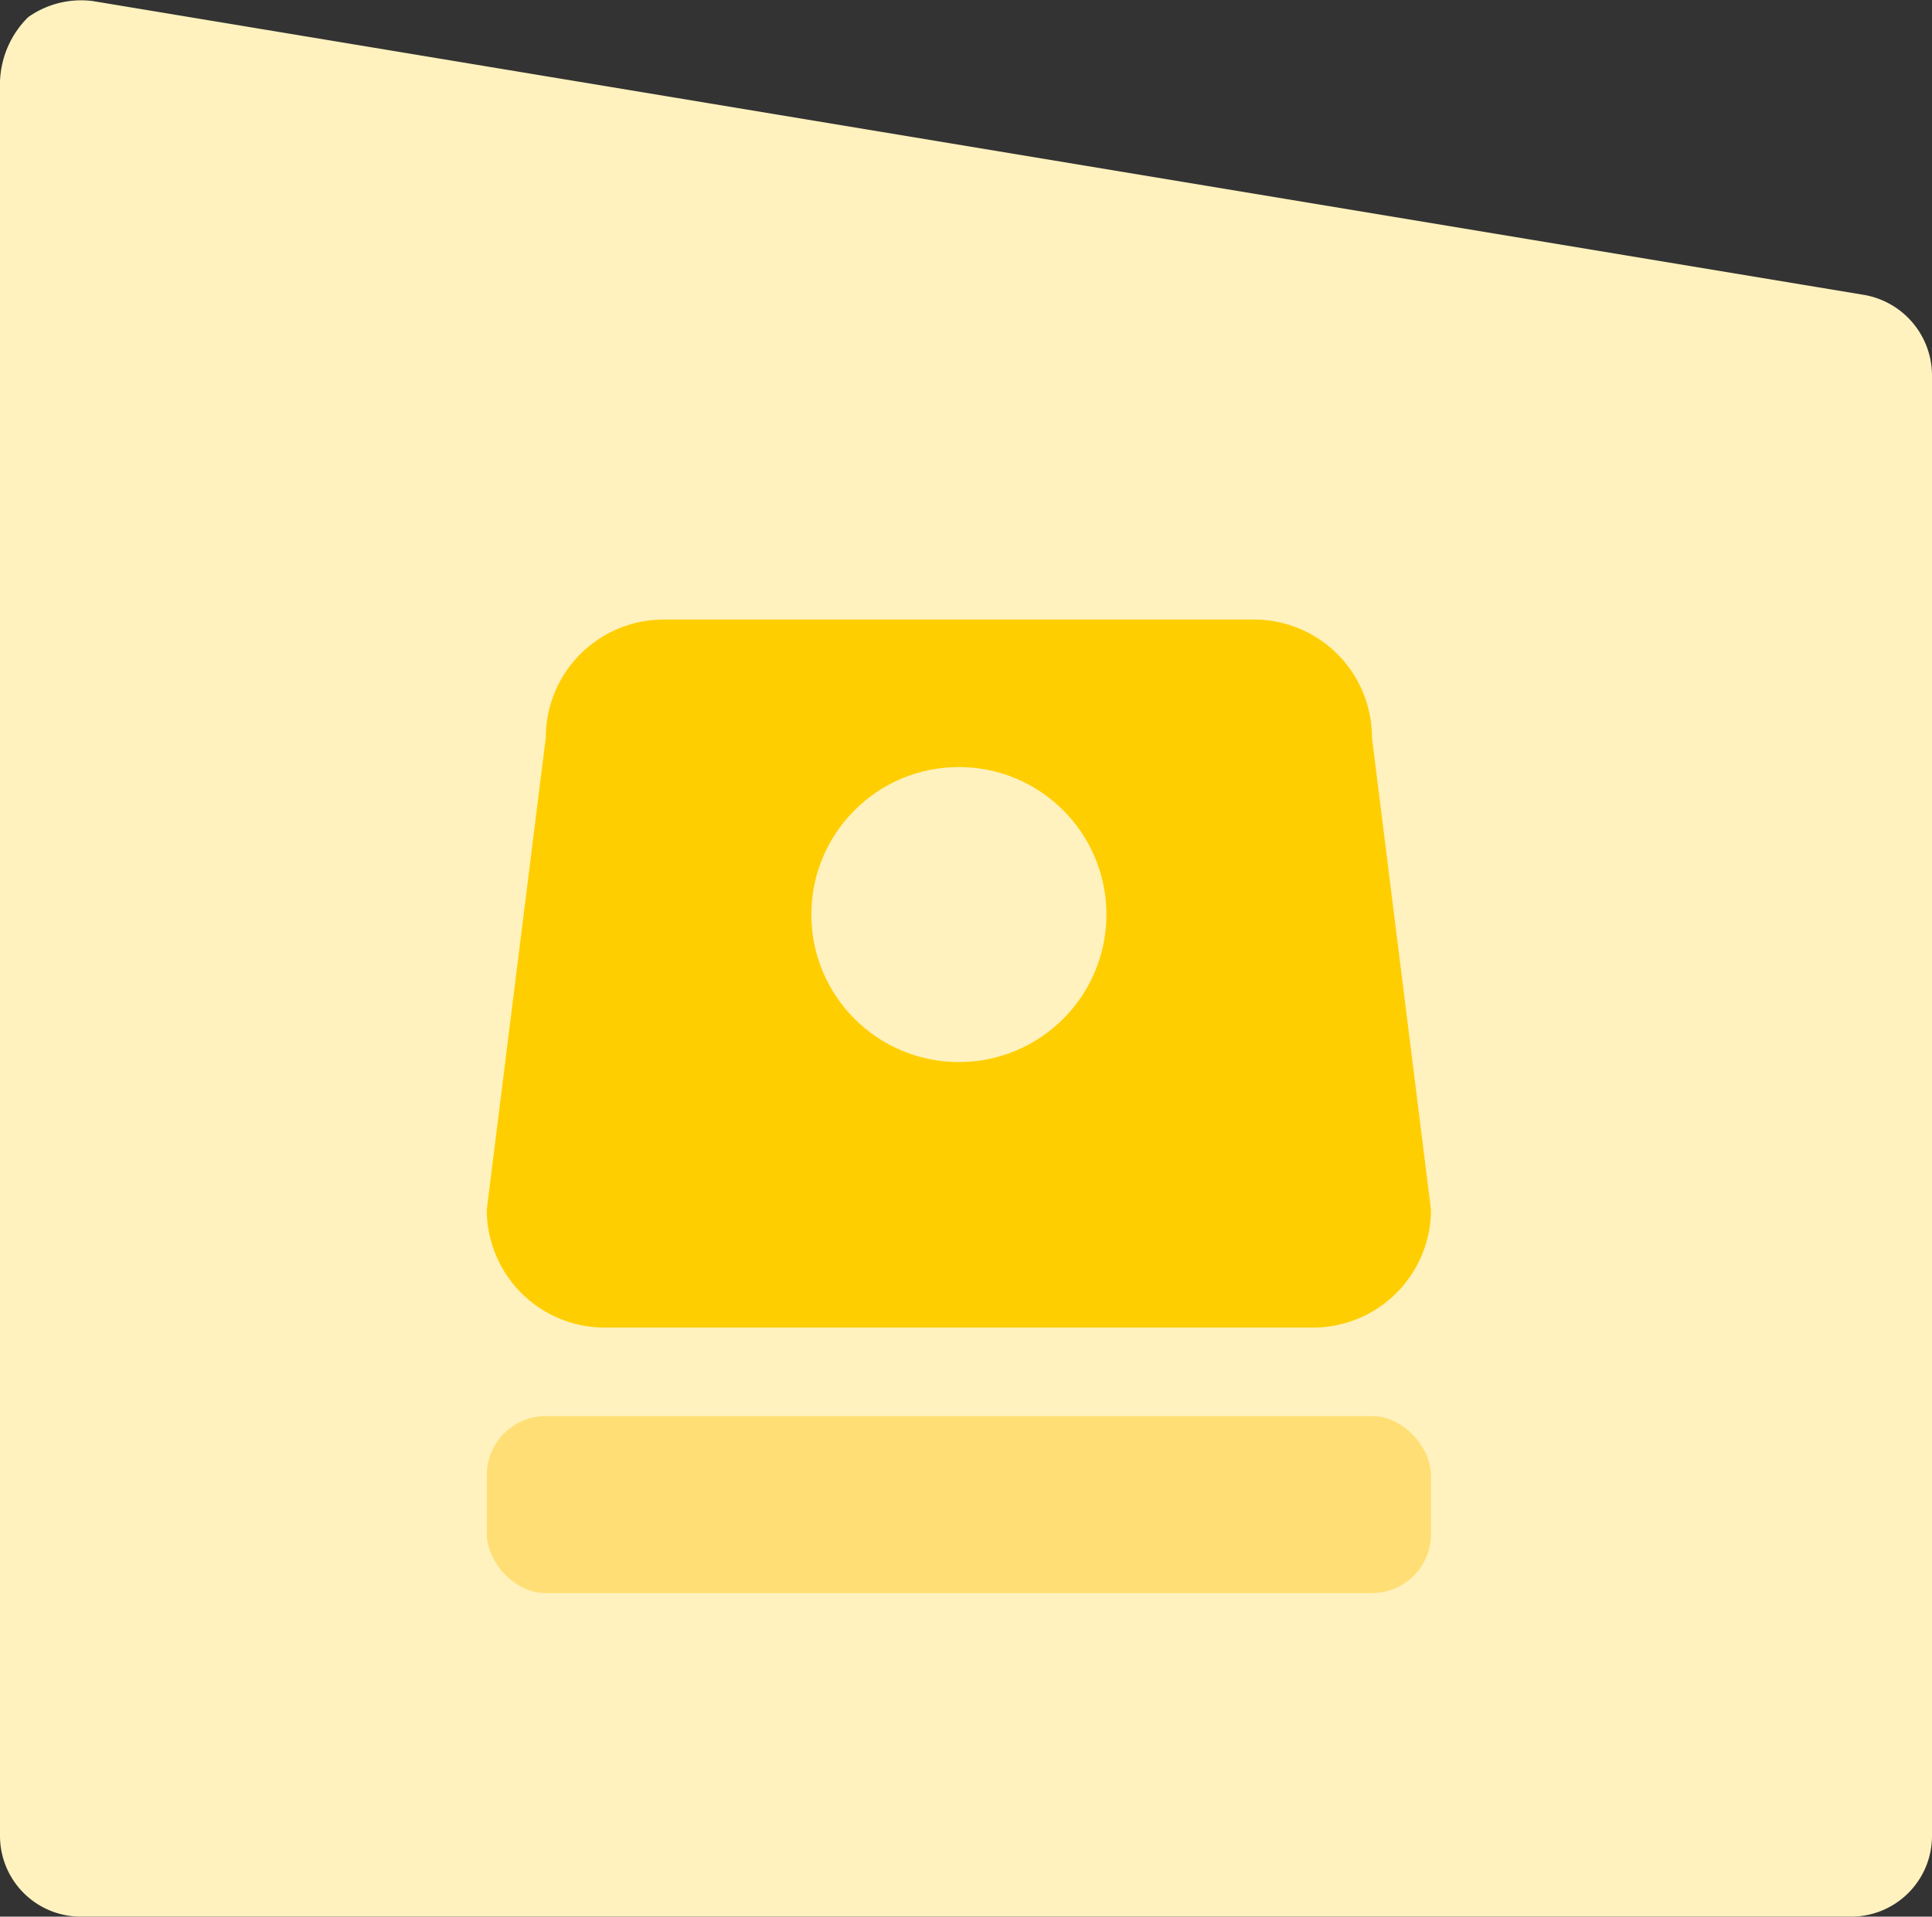
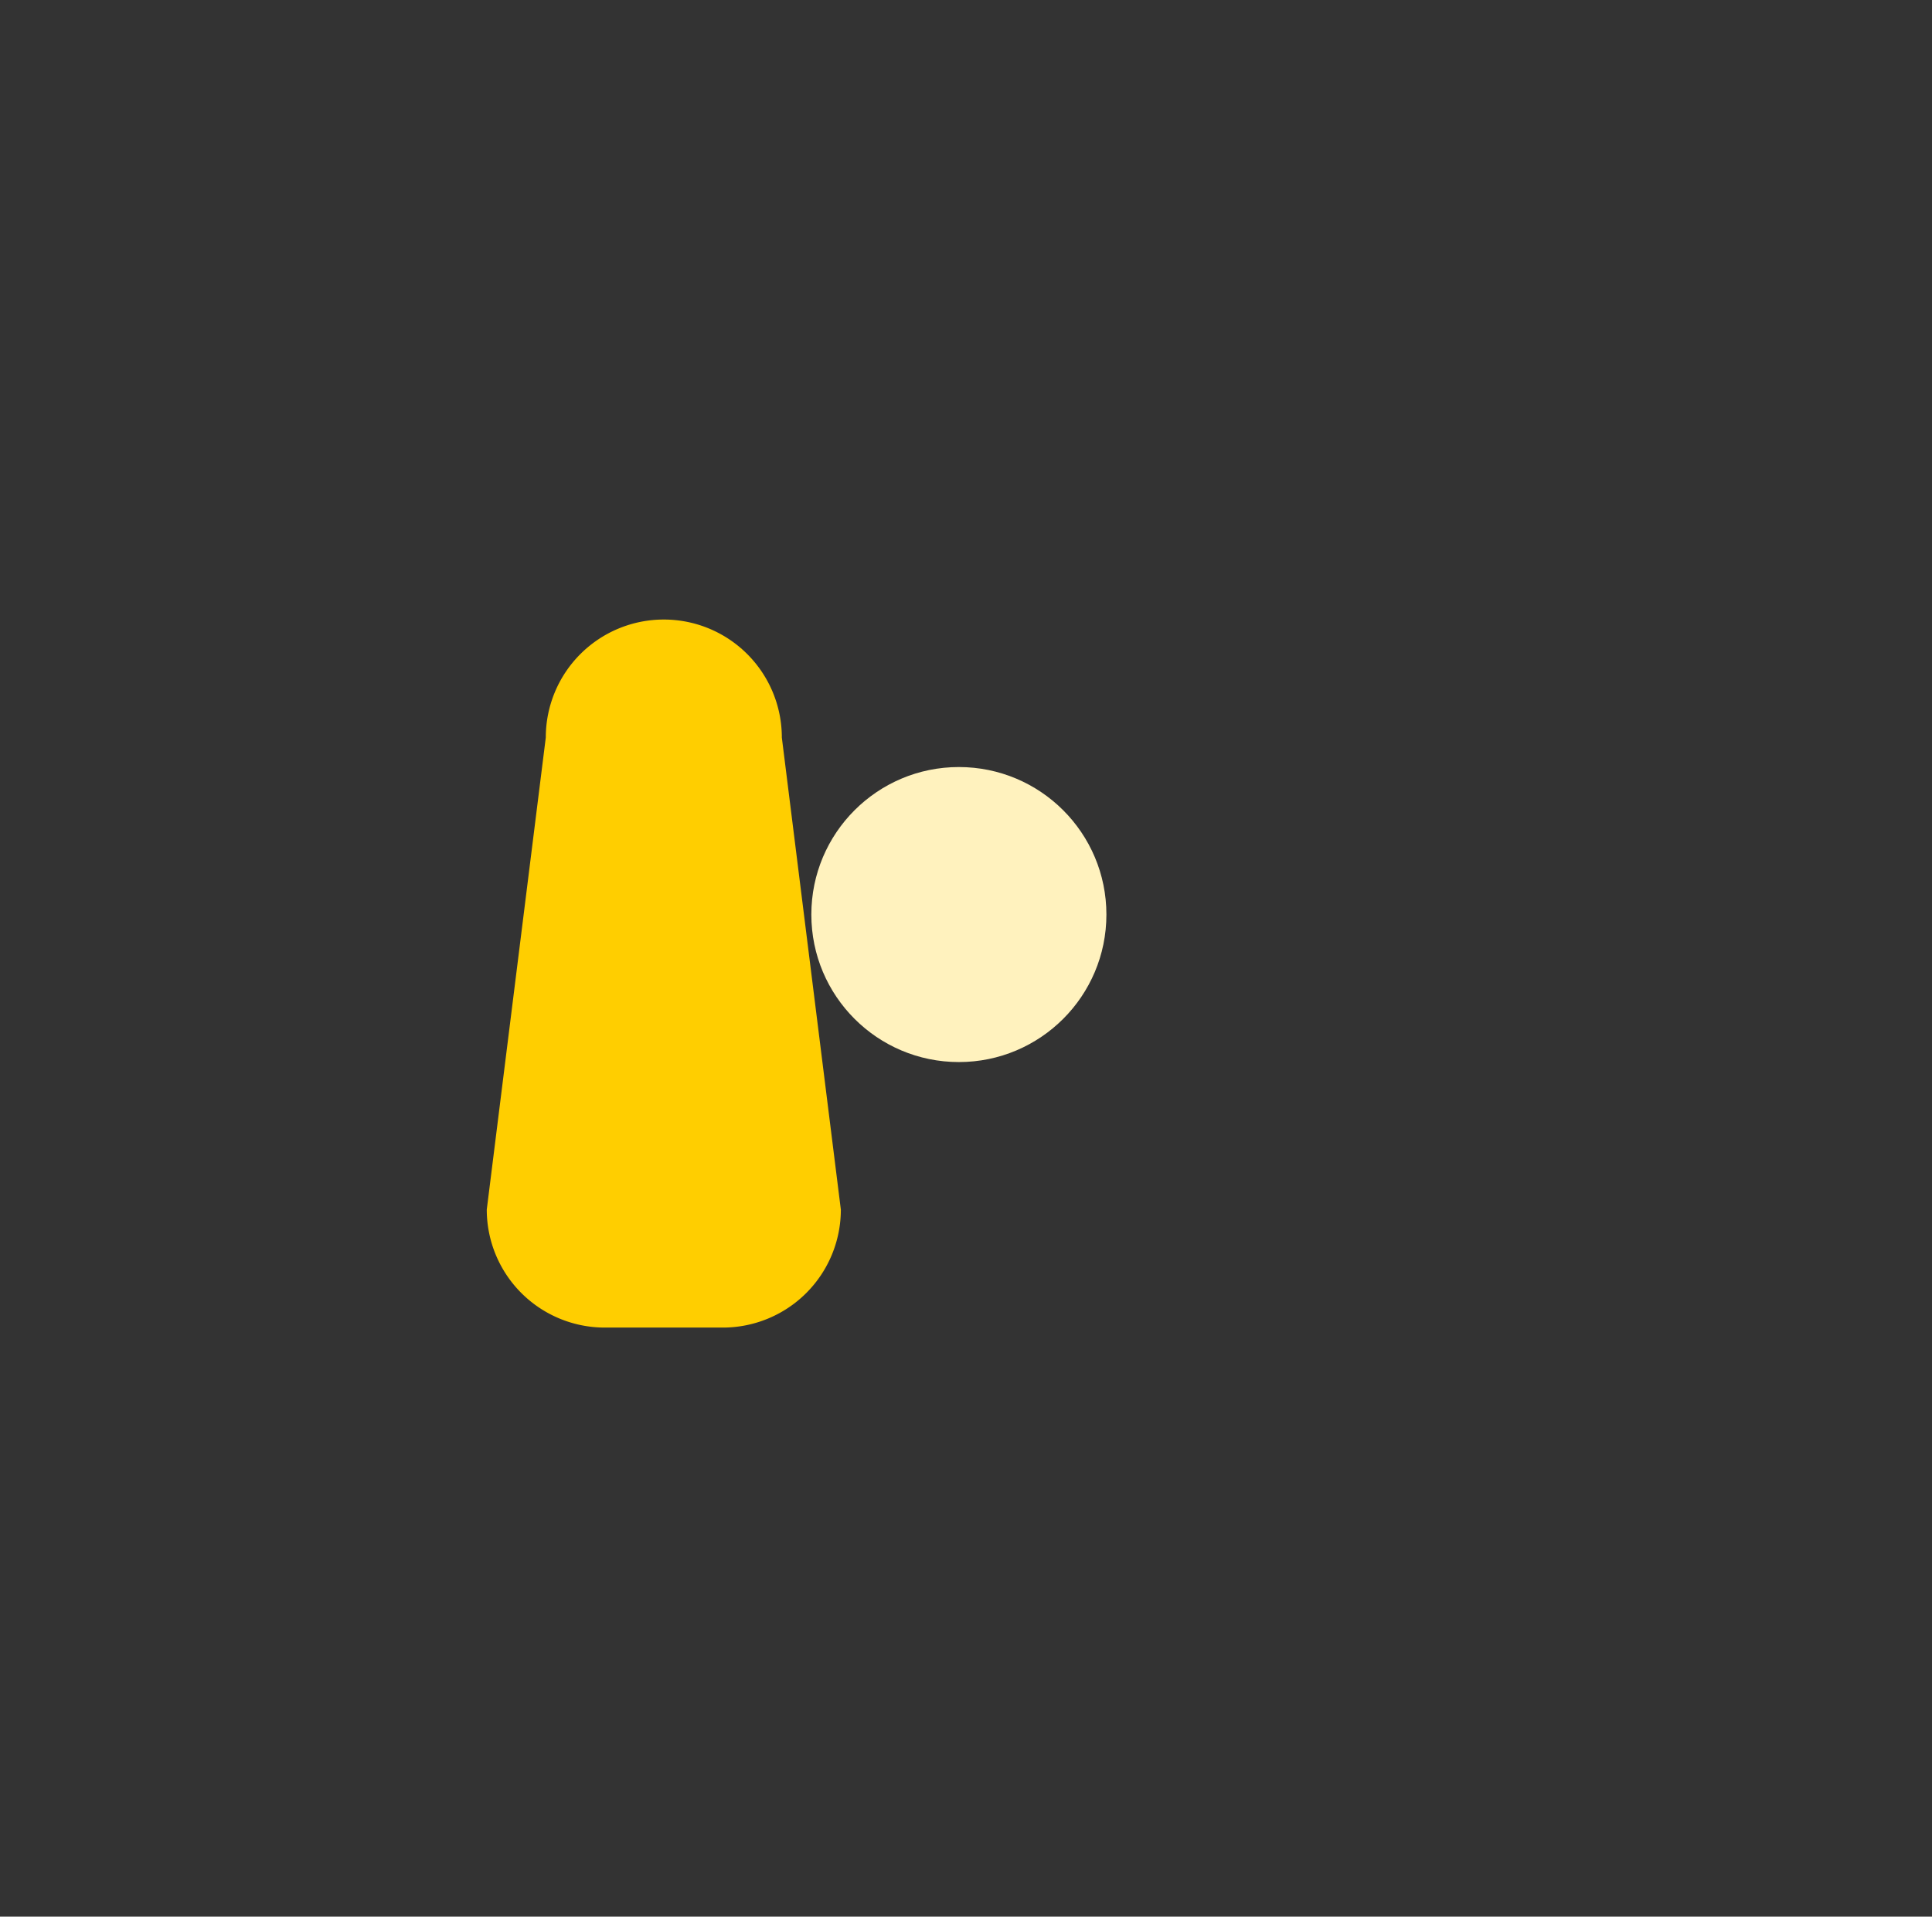
<svg xmlns="http://www.w3.org/2000/svg" width="65.477" height="64.967" viewBox="0 0 65.477 64.967">
  <rect x="0" y="0" width="65.477" height="64.967" fill="#333333" stroke="none" />
  <defs>
    <style>.a{fill:#fff2be;}.b{fill:#ffce00;}.c{fill:#ffdf75;}</style>
  </defs>
  <g transform="translate(-31.503 -32)">
-     <path class="a" d="M3.137.409l60.02,9.958A2.775,2.775,0,0,1,65.477,13.1V62.612a2.736,2.736,0,0,1-2.728,2.728H2.728A2.736,2.736,0,0,1,0,62.612V3.138A3.219,3.219,0,0,1,.955.955,3.105,3.105,0,0,1,3.137.409Z" transform="translate(31.503 31.626)" />
    <g transform="translate(-168 -1287)">
-       <path class="b" d="M6,0H26a4,4,0,0,1,4,4l2,16a4,4,0,0,1-4,4H4a4,4,0,0,1-4-4L2,4A4,4,0,0,1,6,0Z" transform="translate(216 1340)" />
-       <rect class="c" width="32" height="6" rx="2" transform="translate(216 1367)" />
+       <path class="b" d="M6,0a4,4,0,0,1,4,4l2,16a4,4,0,0,1-4,4H4a4,4,0,0,1-4-4L2,4A4,4,0,0,1,6,0Z" transform="translate(216 1340)" />
      <circle class="a" cx="5" cy="5" r="5" transform="translate(227 1345)" />
    </g>
  </g>
</svg>